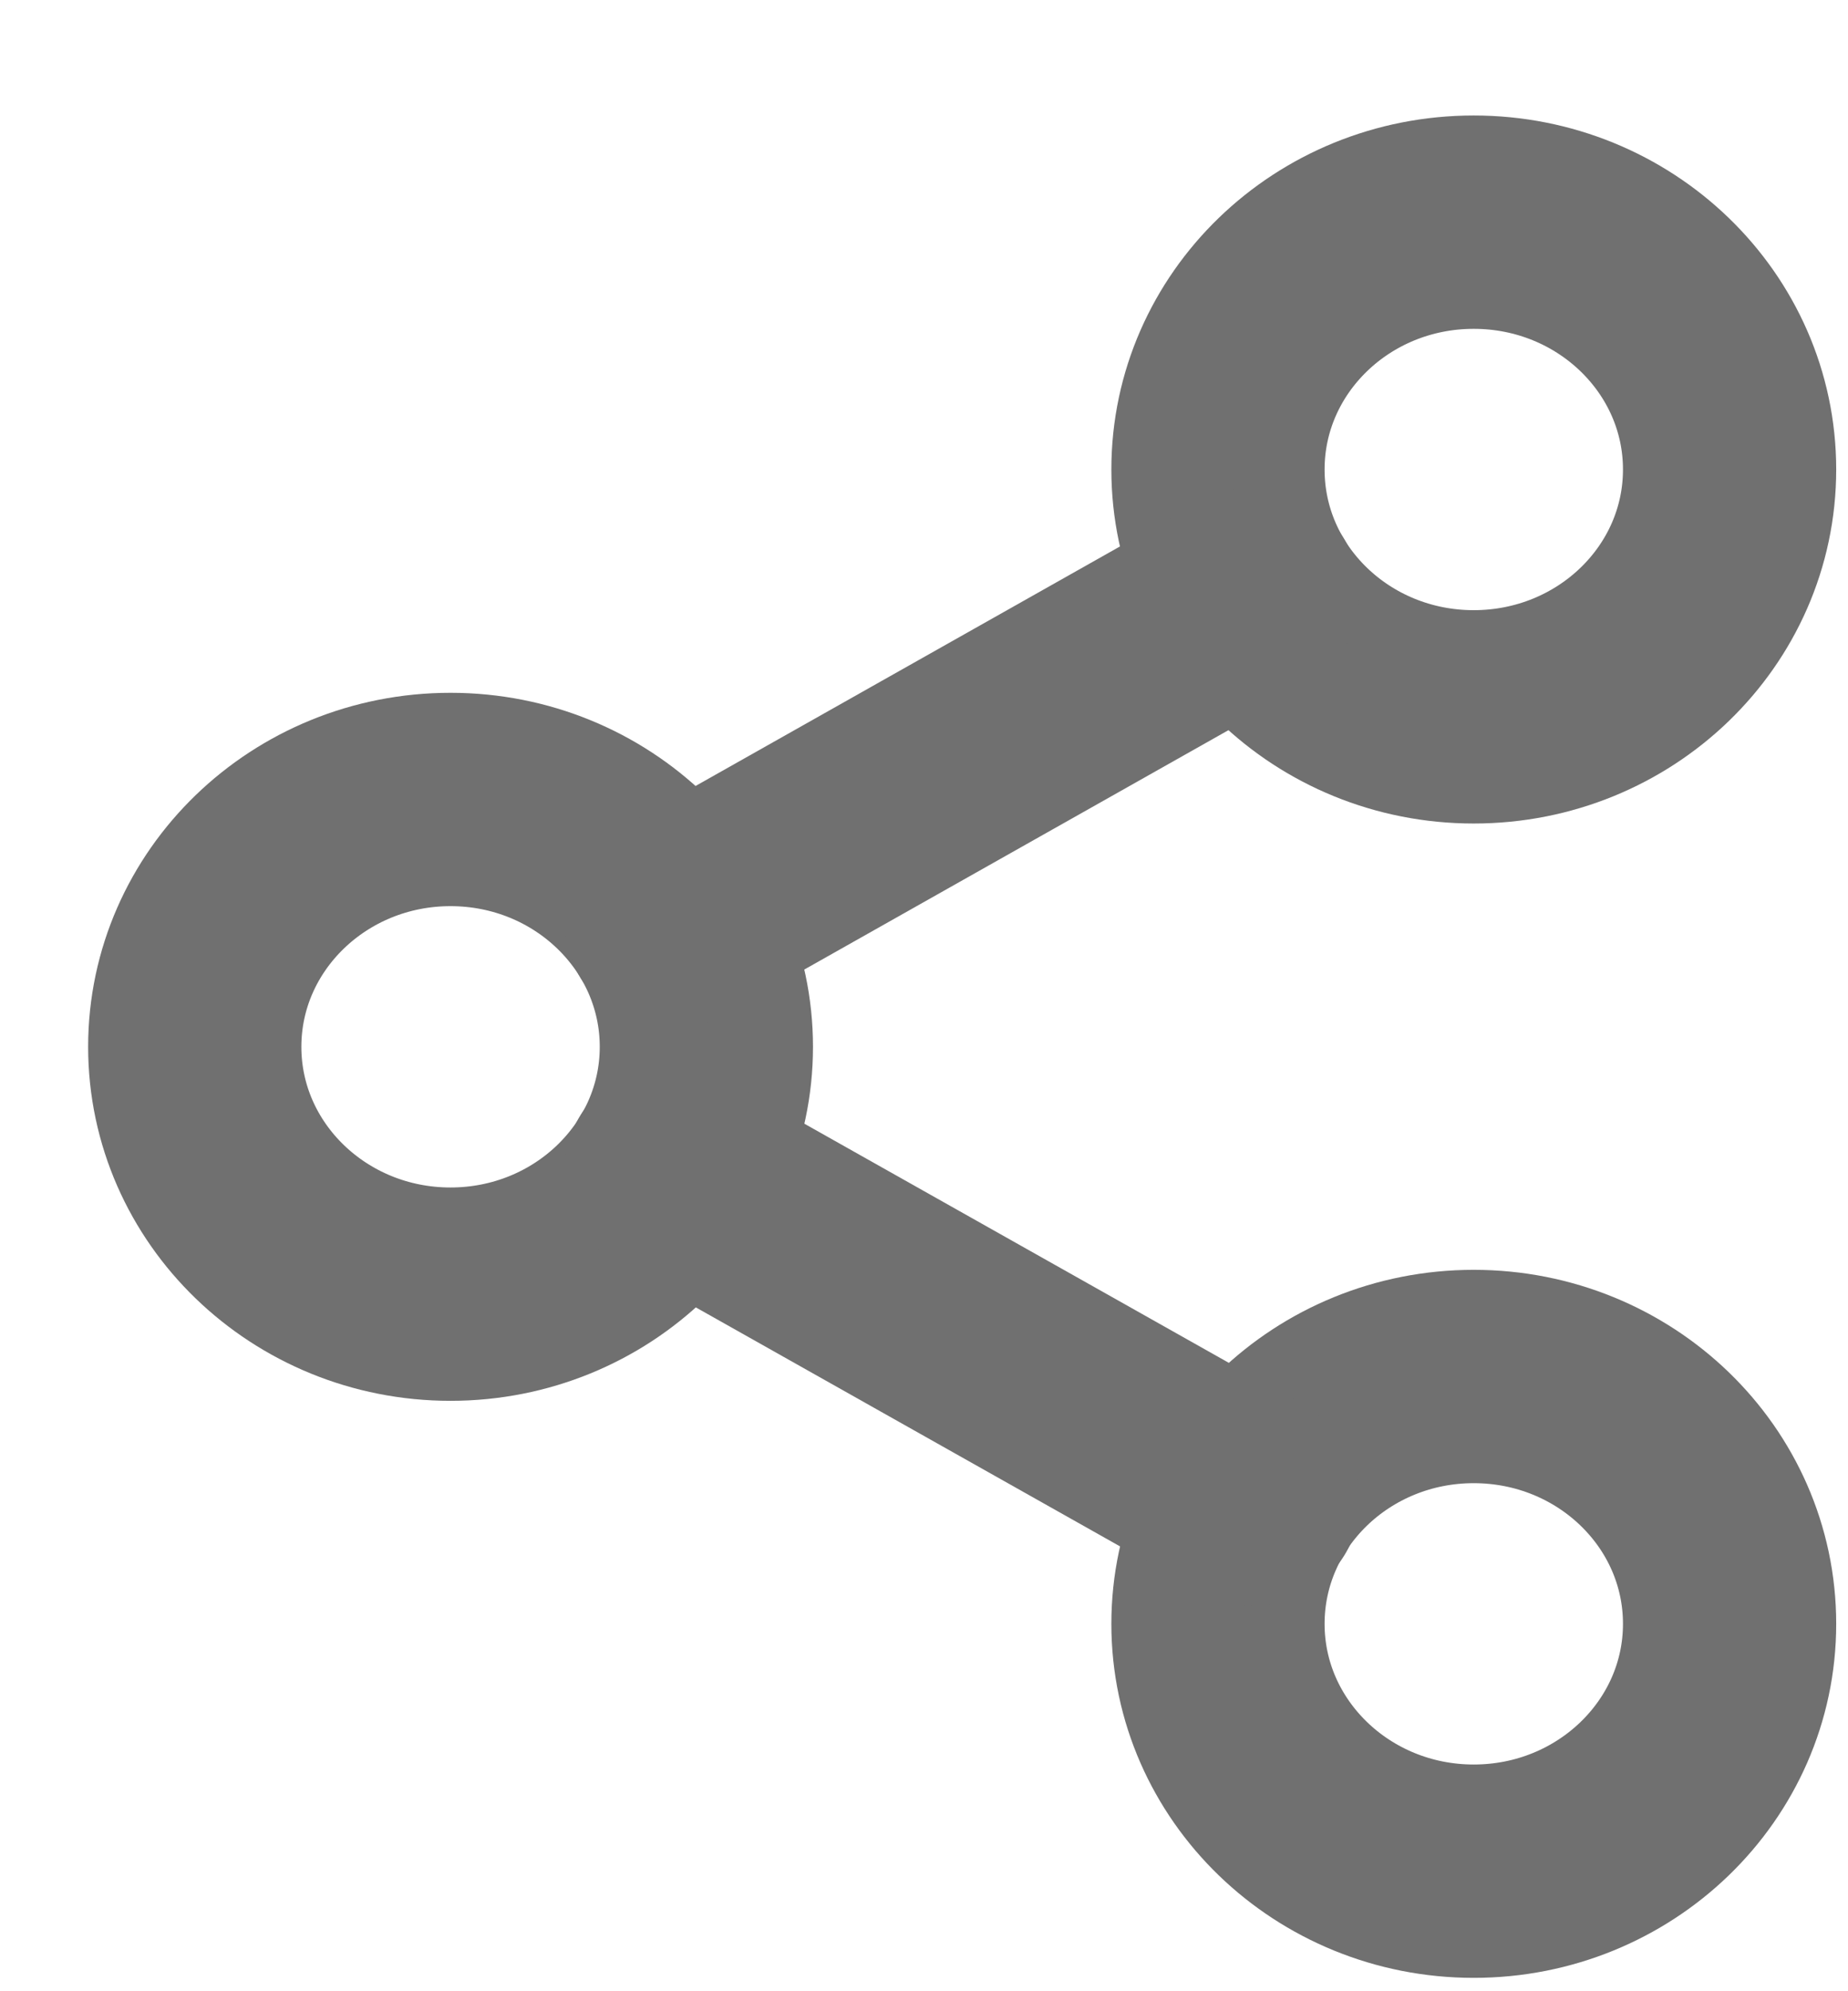
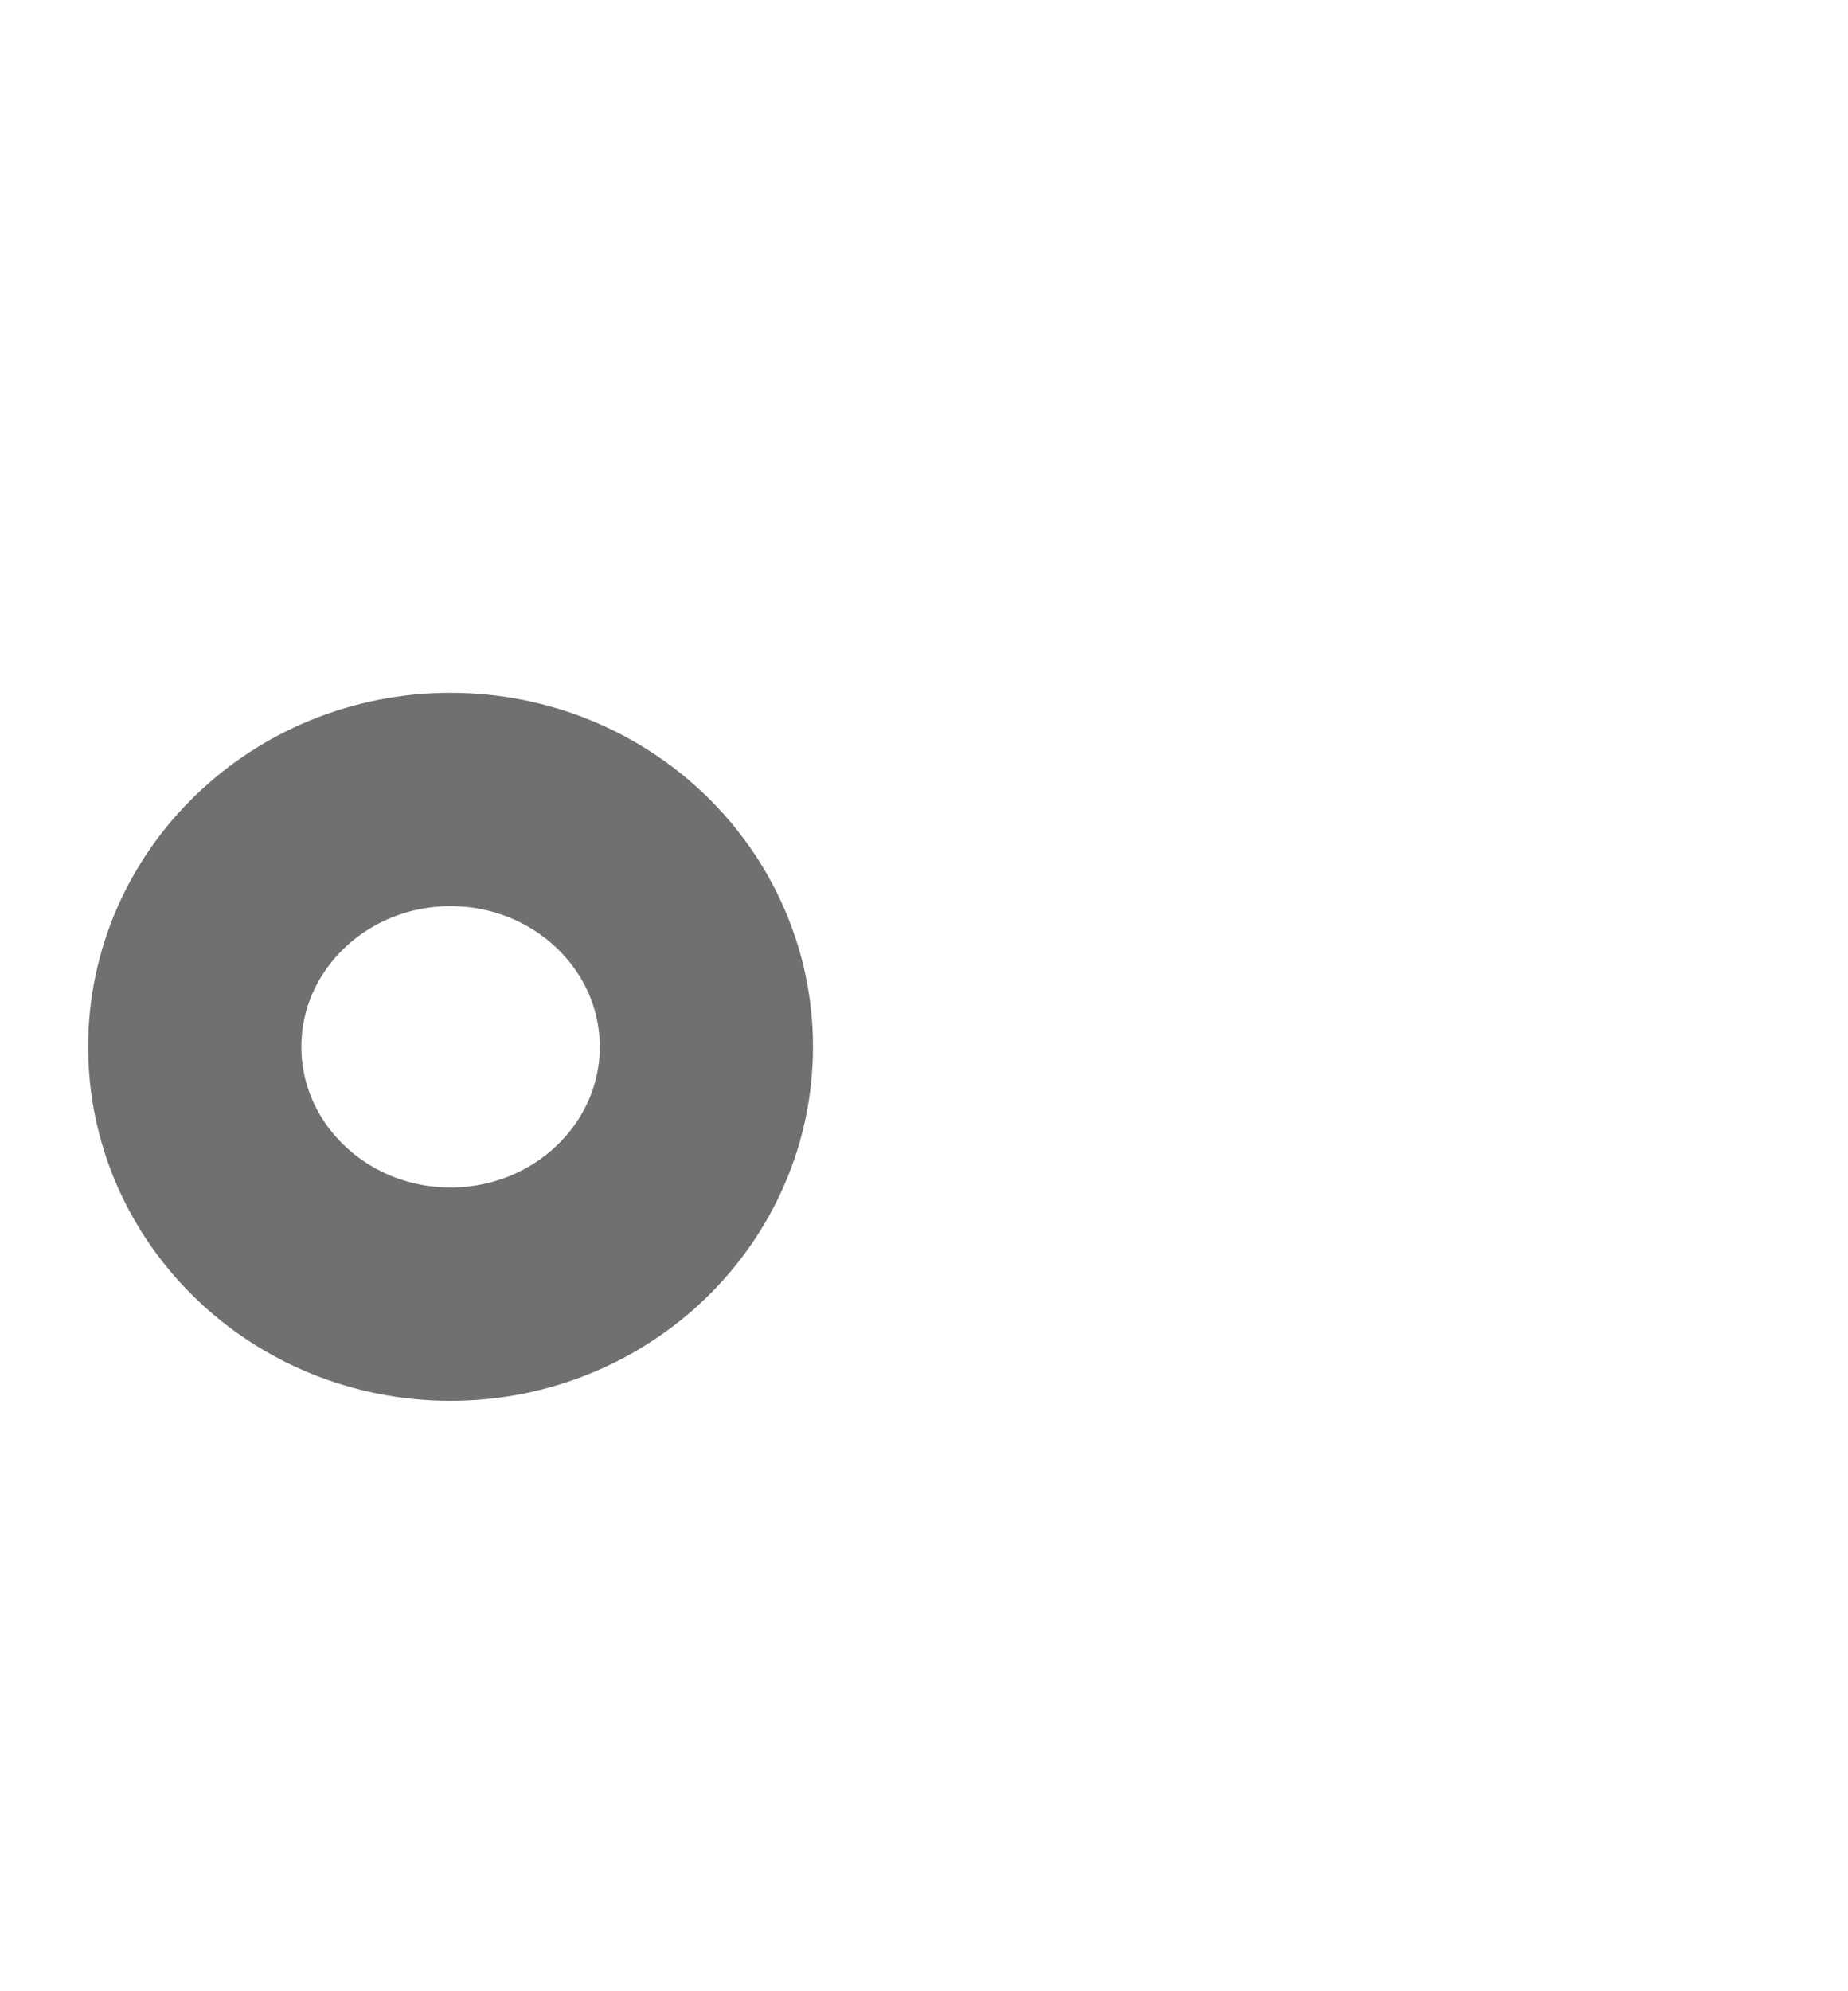
<svg xmlns="http://www.w3.org/2000/svg" width="13" height="14" viewBox="0 0 13 14" fill="none">
  <g id="share-2">
-     <path id="Ellipse 1546" d="M10.367 5.04C11.361 5.04 12.167 4.262 12.167 3.301C12.167 2.341 11.361 1.562 10.367 1.562C9.373 1.562 8.568 2.341 8.568 3.301C8.568 4.262 9.373 5.04 10.367 5.04Z" stroke="#707070" stroke-width="1.5" stroke-linecap="round" stroke-linejoin="round" />
    <path id="Ellipse 1547" d="M3.169 9.099C4.163 9.099 4.969 8.32 4.969 7.36C4.969 6.4 4.163 5.621 3.169 5.621C2.176 5.621 1.37 6.4 1.37 7.36C1.37 8.32 2.176 9.099 3.169 9.099Z" stroke="#707070" stroke-width="1.5" stroke-linecap="round" stroke-linejoin="round" />
-     <path id="Ellipse 1548" d="M10.367 13.156C11.361 13.156 12.167 12.377 12.167 11.417C12.167 10.456 11.361 9.678 10.367 9.678C9.374 9.678 8.568 10.456 8.568 11.417C8.568 12.377 9.374 13.156 10.367 13.156Z" stroke="#707070" stroke-width="1.5" stroke-linecap="round" stroke-linejoin="round" />
-     <path id="Line 1166" d="M4.722 8.234L8.819 10.541" stroke="#707070" stroke-width="1.5" stroke-linecap="round" stroke-linejoin="round" />
-     <path id="Line 1167" d="M8.813 4.176L4.723 6.483" stroke="#707070" stroke-width="1.5" stroke-linecap="round" stroke-linejoin="round" />
  </g>
</svg>